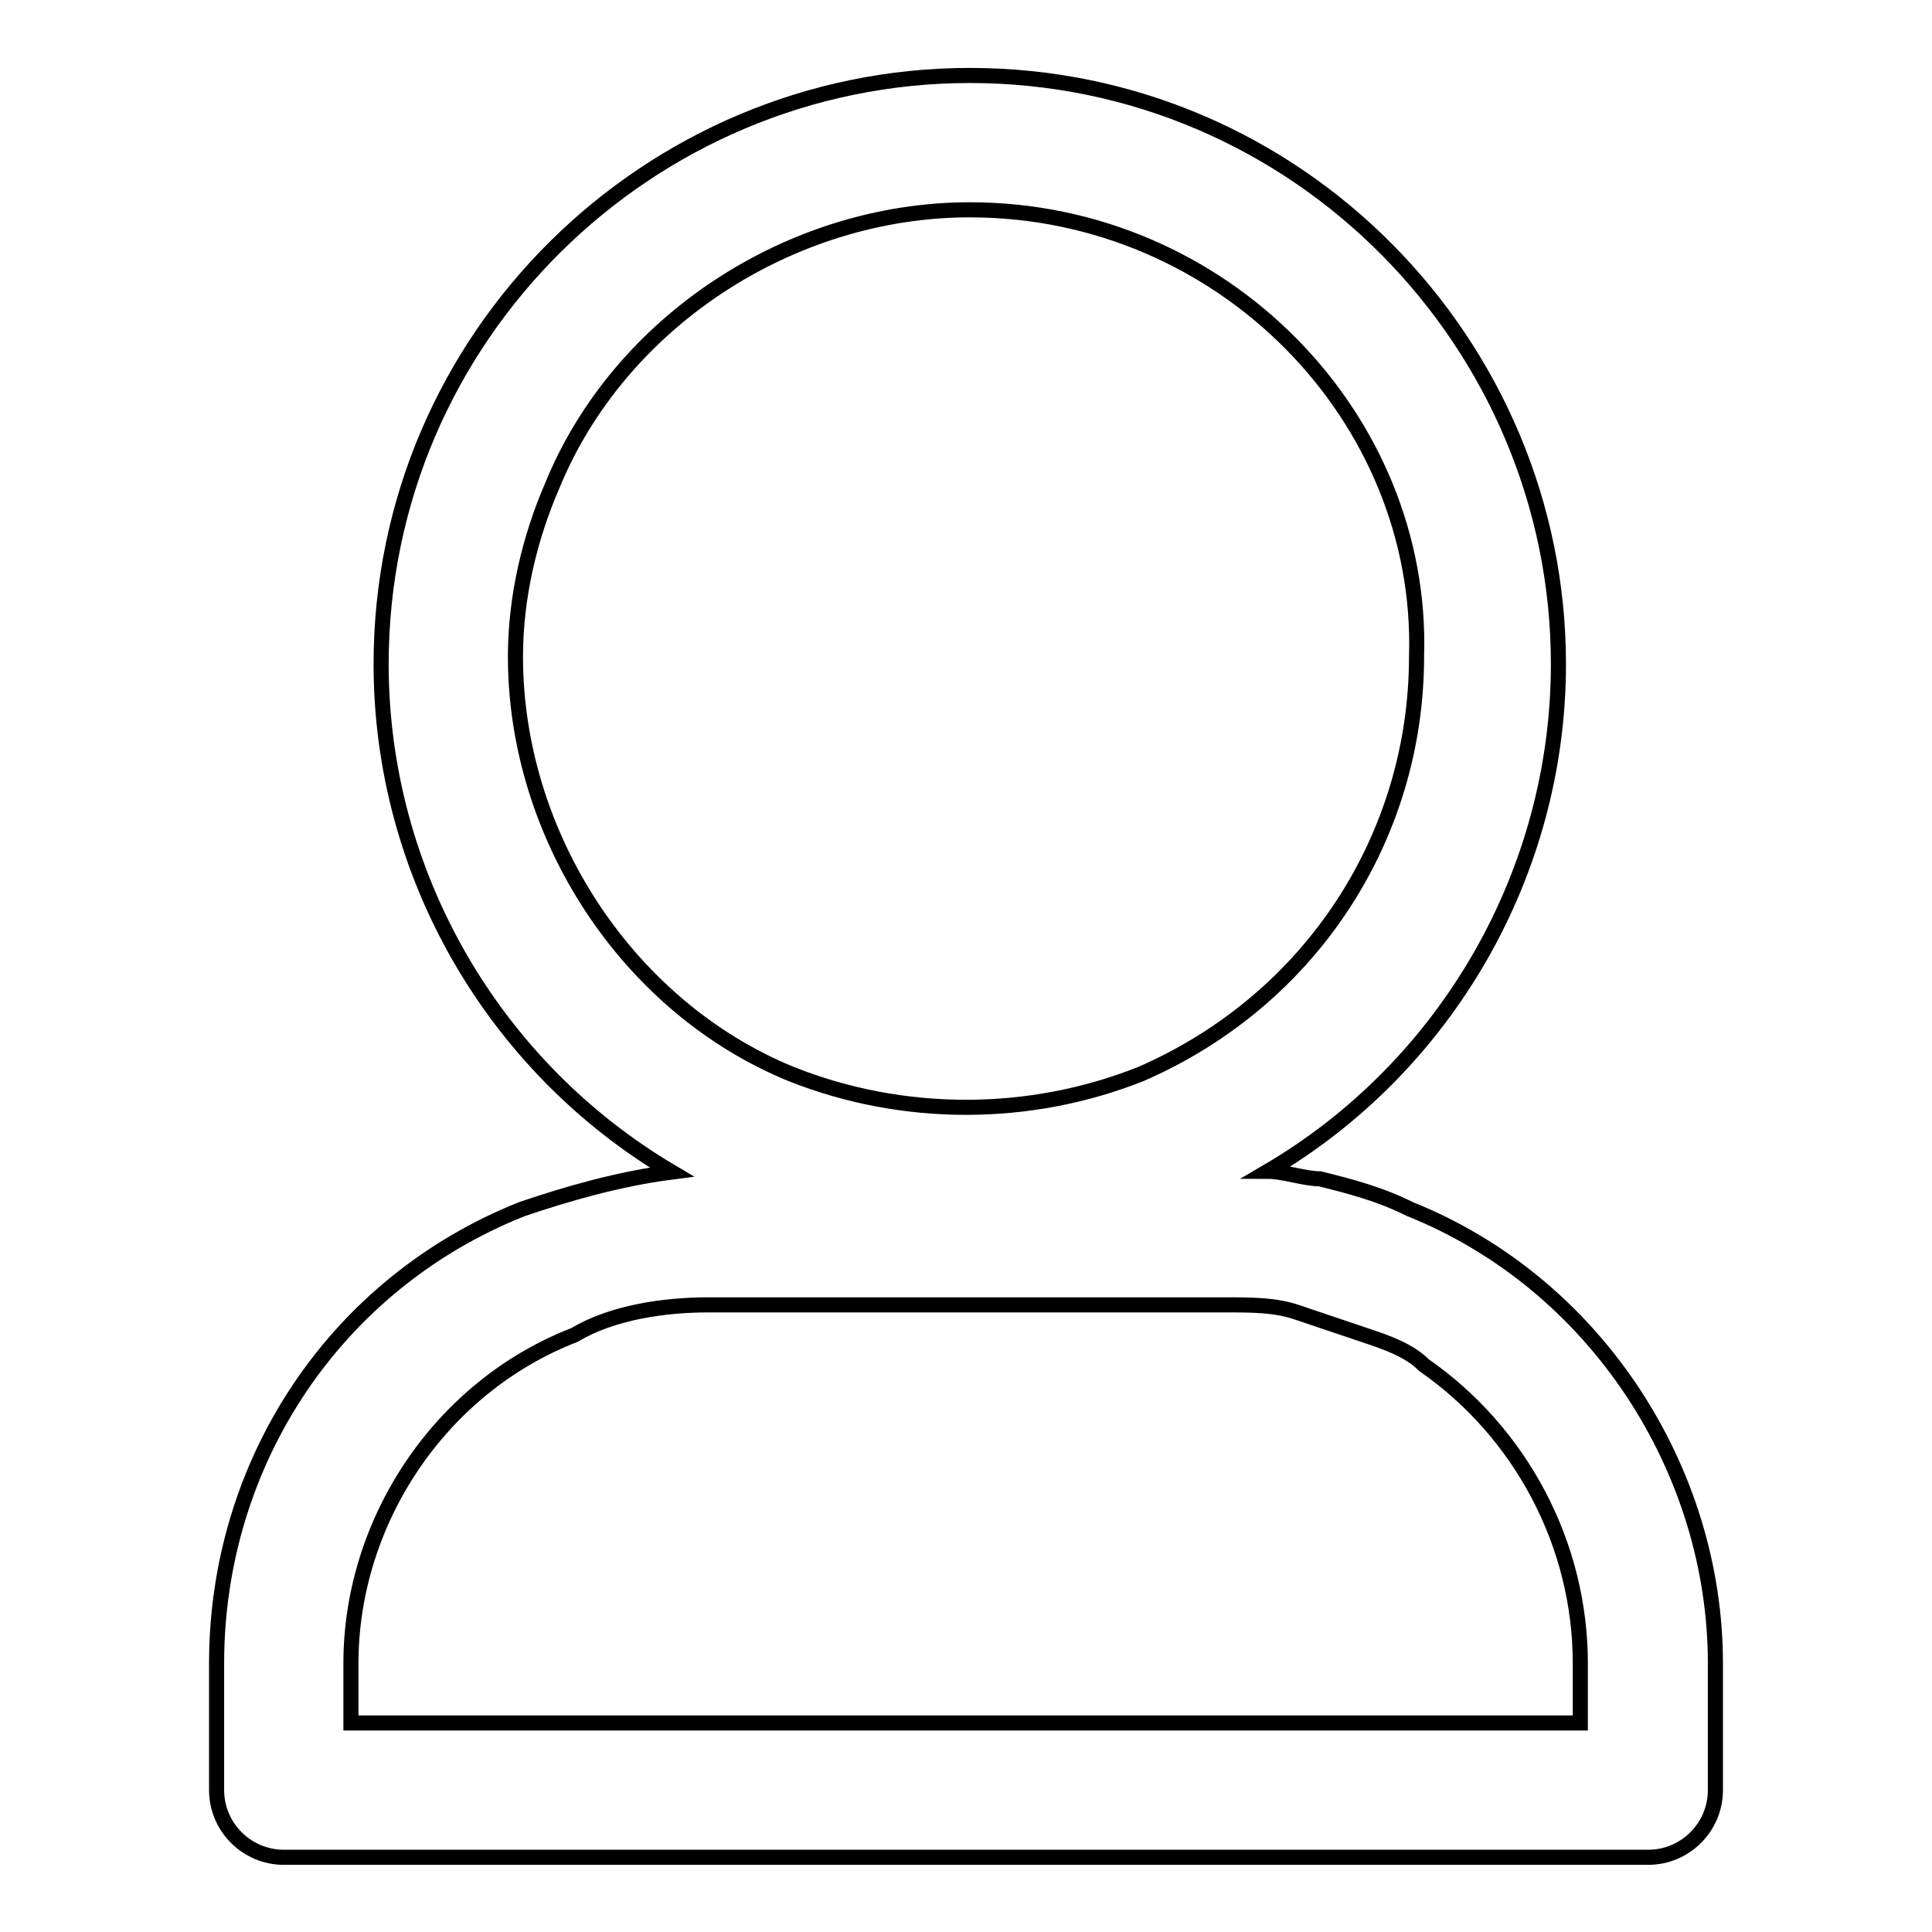
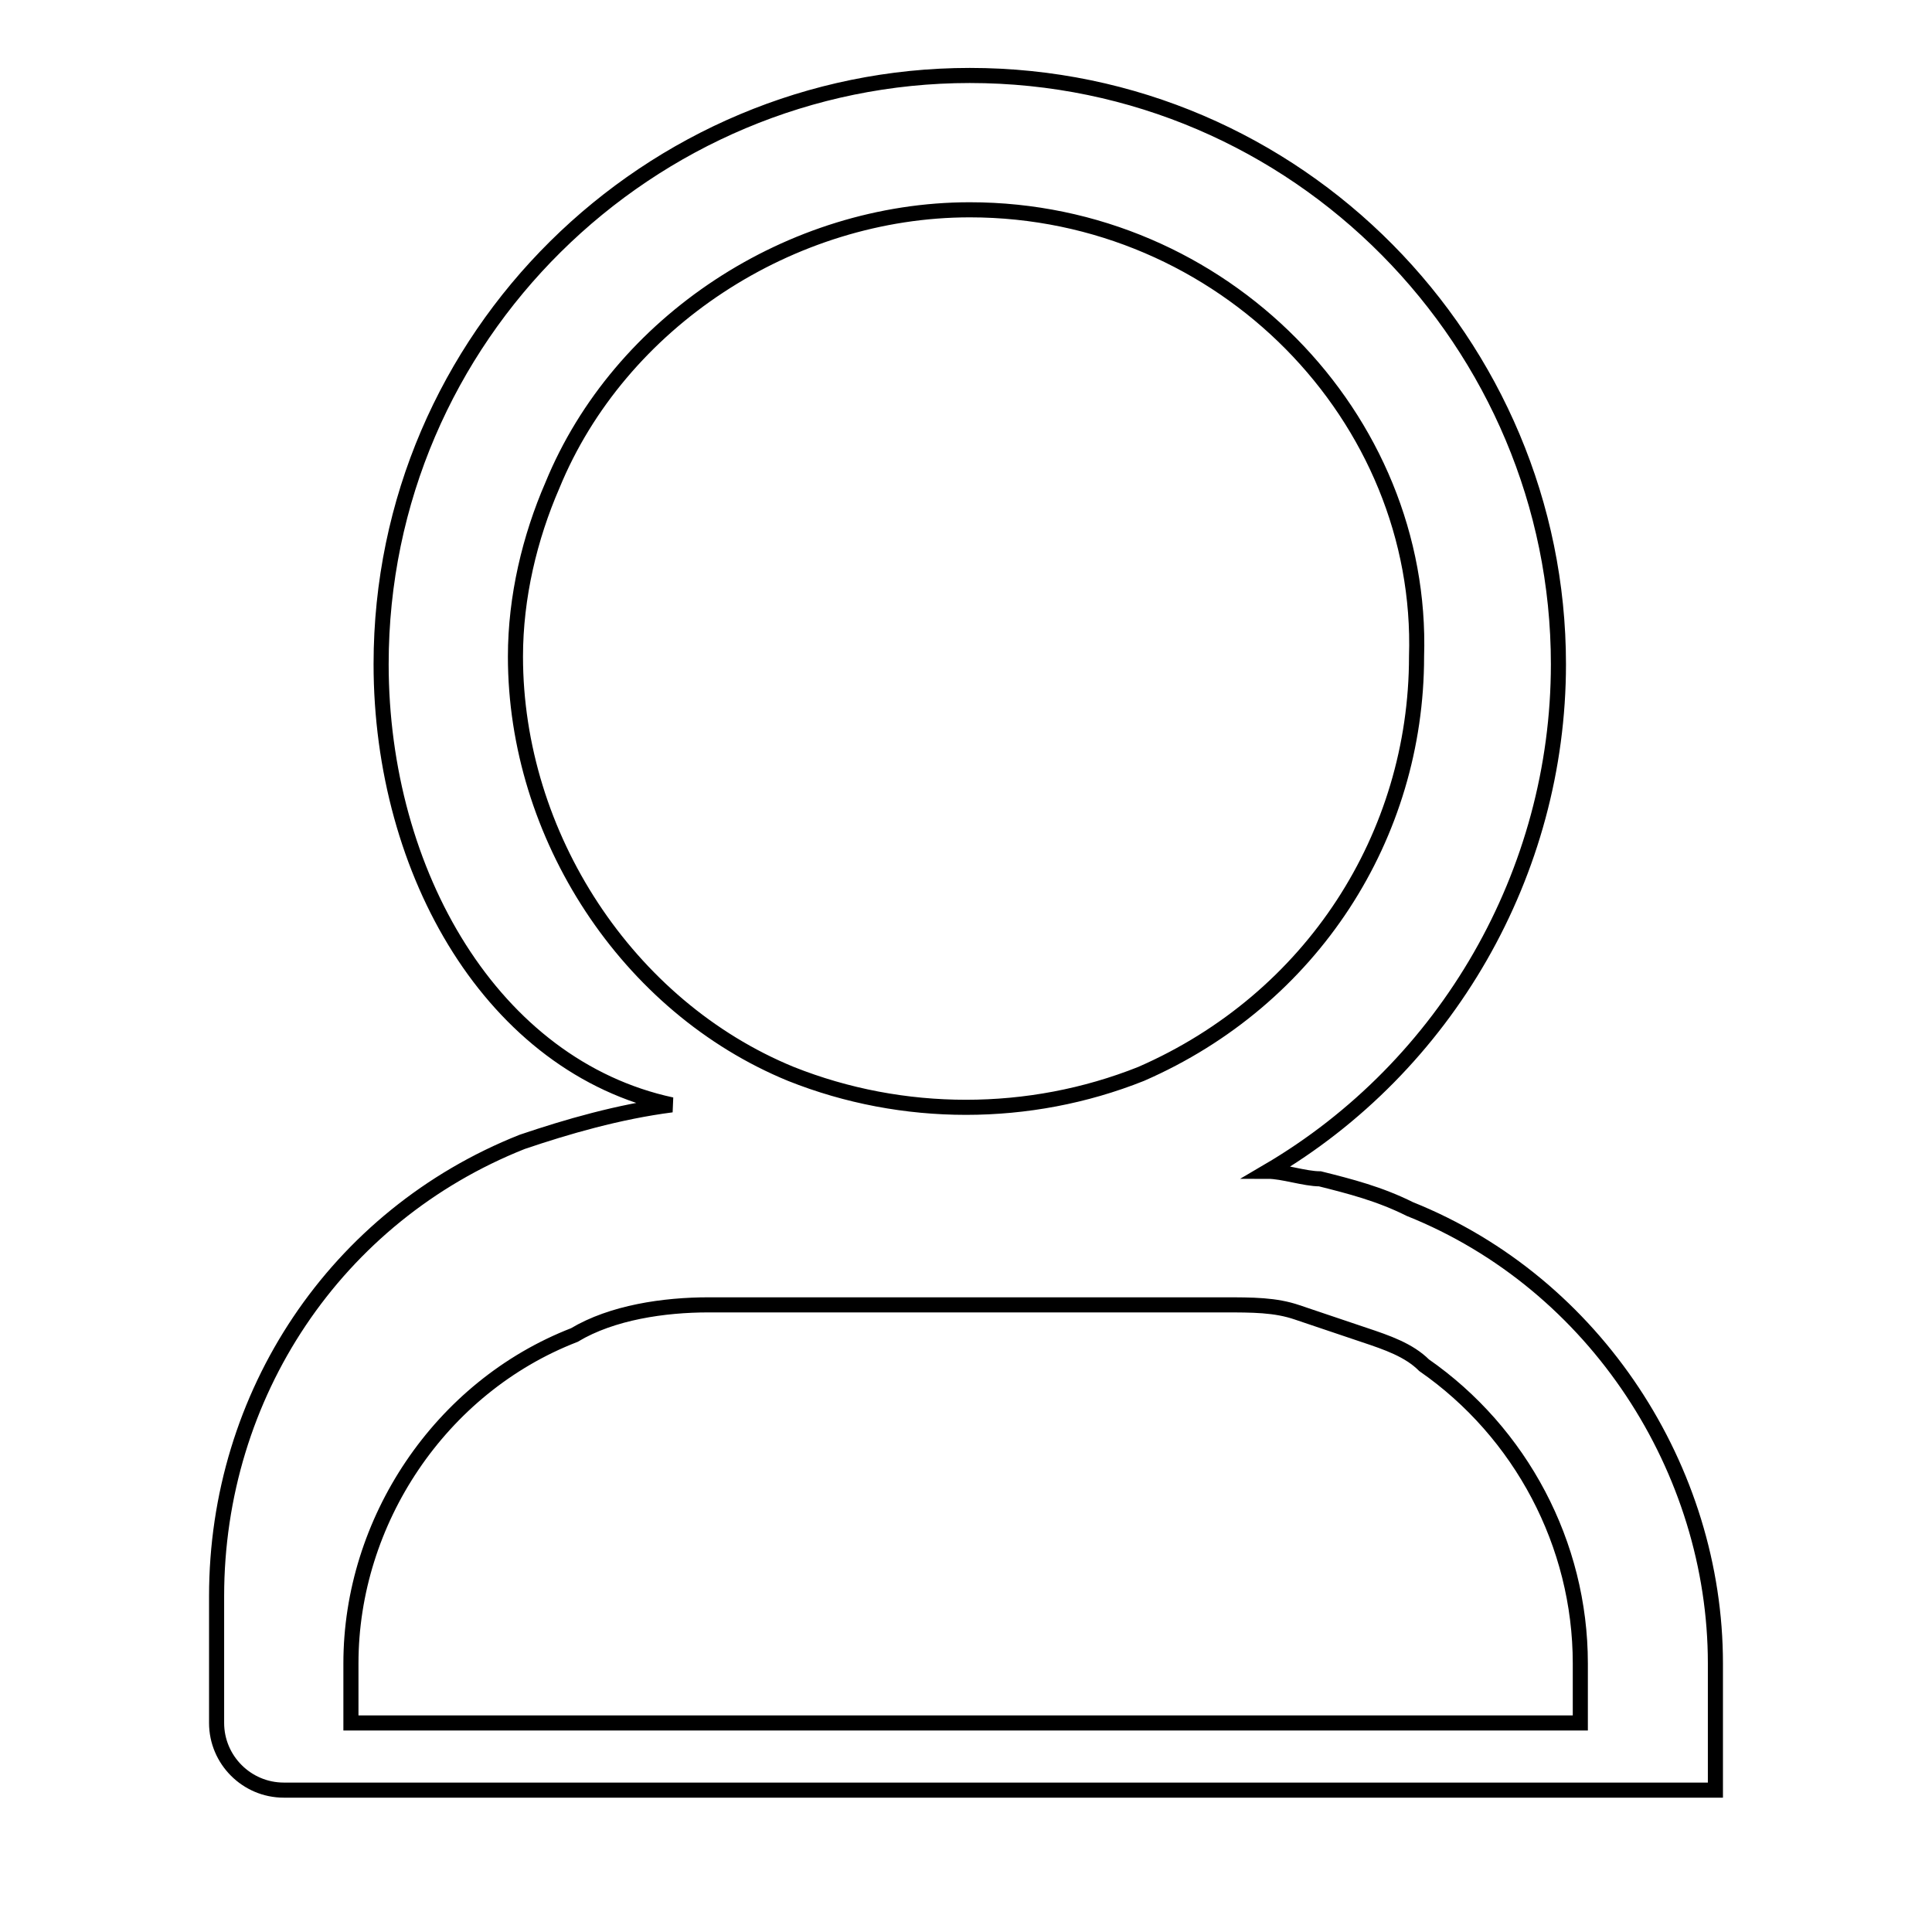
<svg xmlns="http://www.w3.org/2000/svg" version="1.1" x="0px" y="0px" viewBox="0 0 256 256" enable-background="new 0 0 256 256" xml:space="preserve">
  <g>
-     <path stroke-width="2" fill-opacity="0" stroke="#000000" d="M162.1,172.9H93.9c-5.9,0-12.8,1-17.8,4c-17.8,6.9-29.6,24.7-29.6,43.5v7.9h162.9v-7.9 c0-15.8-7.9-30.6-20.7-39.5c-2-2-4.9-3-7.9-4c-3-1-5.9-2-8.9-3C169,172.9,166,172.9,162.1,172.9L162.1,172.9z M168,155.2 c2,0,4.9,1,6.9,1c4,1,7.9,2,11.9,4c24.7,9.9,40.5,34.6,40.5,60.2v16.8c0,4.9-4,8.9-8.9,8.9H37.6c-4.9,0-8.9-4-8.9-8.9v-16.8 c0-26.7,15.8-50.4,40.5-60.2c5.9-2,12.8-4,19.8-4.9C65.3,141.3,50.5,115.7,50.5,88c0-43.5,35.6-78,78-78c43.5,0,78,35.6,78,78 C206.5,115.6,191.7,141.3,168,155.2z M128.5,27.8c-23.7,0-46.4,14.8-55.3,36.5c-3,6.9-4.9,14.8-4.9,22.7 c0,23.7,14.8,46.4,36.5,55.3c14.8,5.9,31.6,5.9,46.4,0c22.7-9.9,36.5-31.6,36.5-55.3C188.7,55.4,162.1,27.8,128.5,27.8z" />
+     <path stroke-width="2" fill-opacity="0" stroke="#000000" d="M162.1,172.9H93.9c-5.9,0-12.8,1-17.8,4c-17.8,6.9-29.6,24.7-29.6,43.5v7.9h162.9v-7.9 c0-15.8-7.9-30.6-20.7-39.5c-2-2-4.9-3-7.9-4c-3-1-5.9-2-8.9-3C169,172.9,166,172.9,162.1,172.9L162.1,172.9z M168,155.2 c2,0,4.9,1,6.9,1c4,1,7.9,2,11.9,4c24.7,9.9,40.5,34.6,40.5,60.2v16.8H37.6c-4.9,0-8.9-4-8.9-8.9v-16.8 c0-26.7,15.8-50.4,40.5-60.2c5.9-2,12.8-4,19.8-4.9C65.3,141.3,50.5,115.7,50.5,88c0-43.5,35.6-78,78-78c43.5,0,78,35.6,78,78 C206.5,115.6,191.7,141.3,168,155.2z M128.5,27.8c-23.7,0-46.4,14.8-55.3,36.5c-3,6.9-4.9,14.8-4.9,22.7 c0,23.7,14.8,46.4,36.5,55.3c14.8,5.9,31.6,5.9,46.4,0c22.7-9.9,36.5-31.6,36.5-55.3C188.7,55.4,162.1,27.8,128.5,27.8z" />
  </g>
</svg>